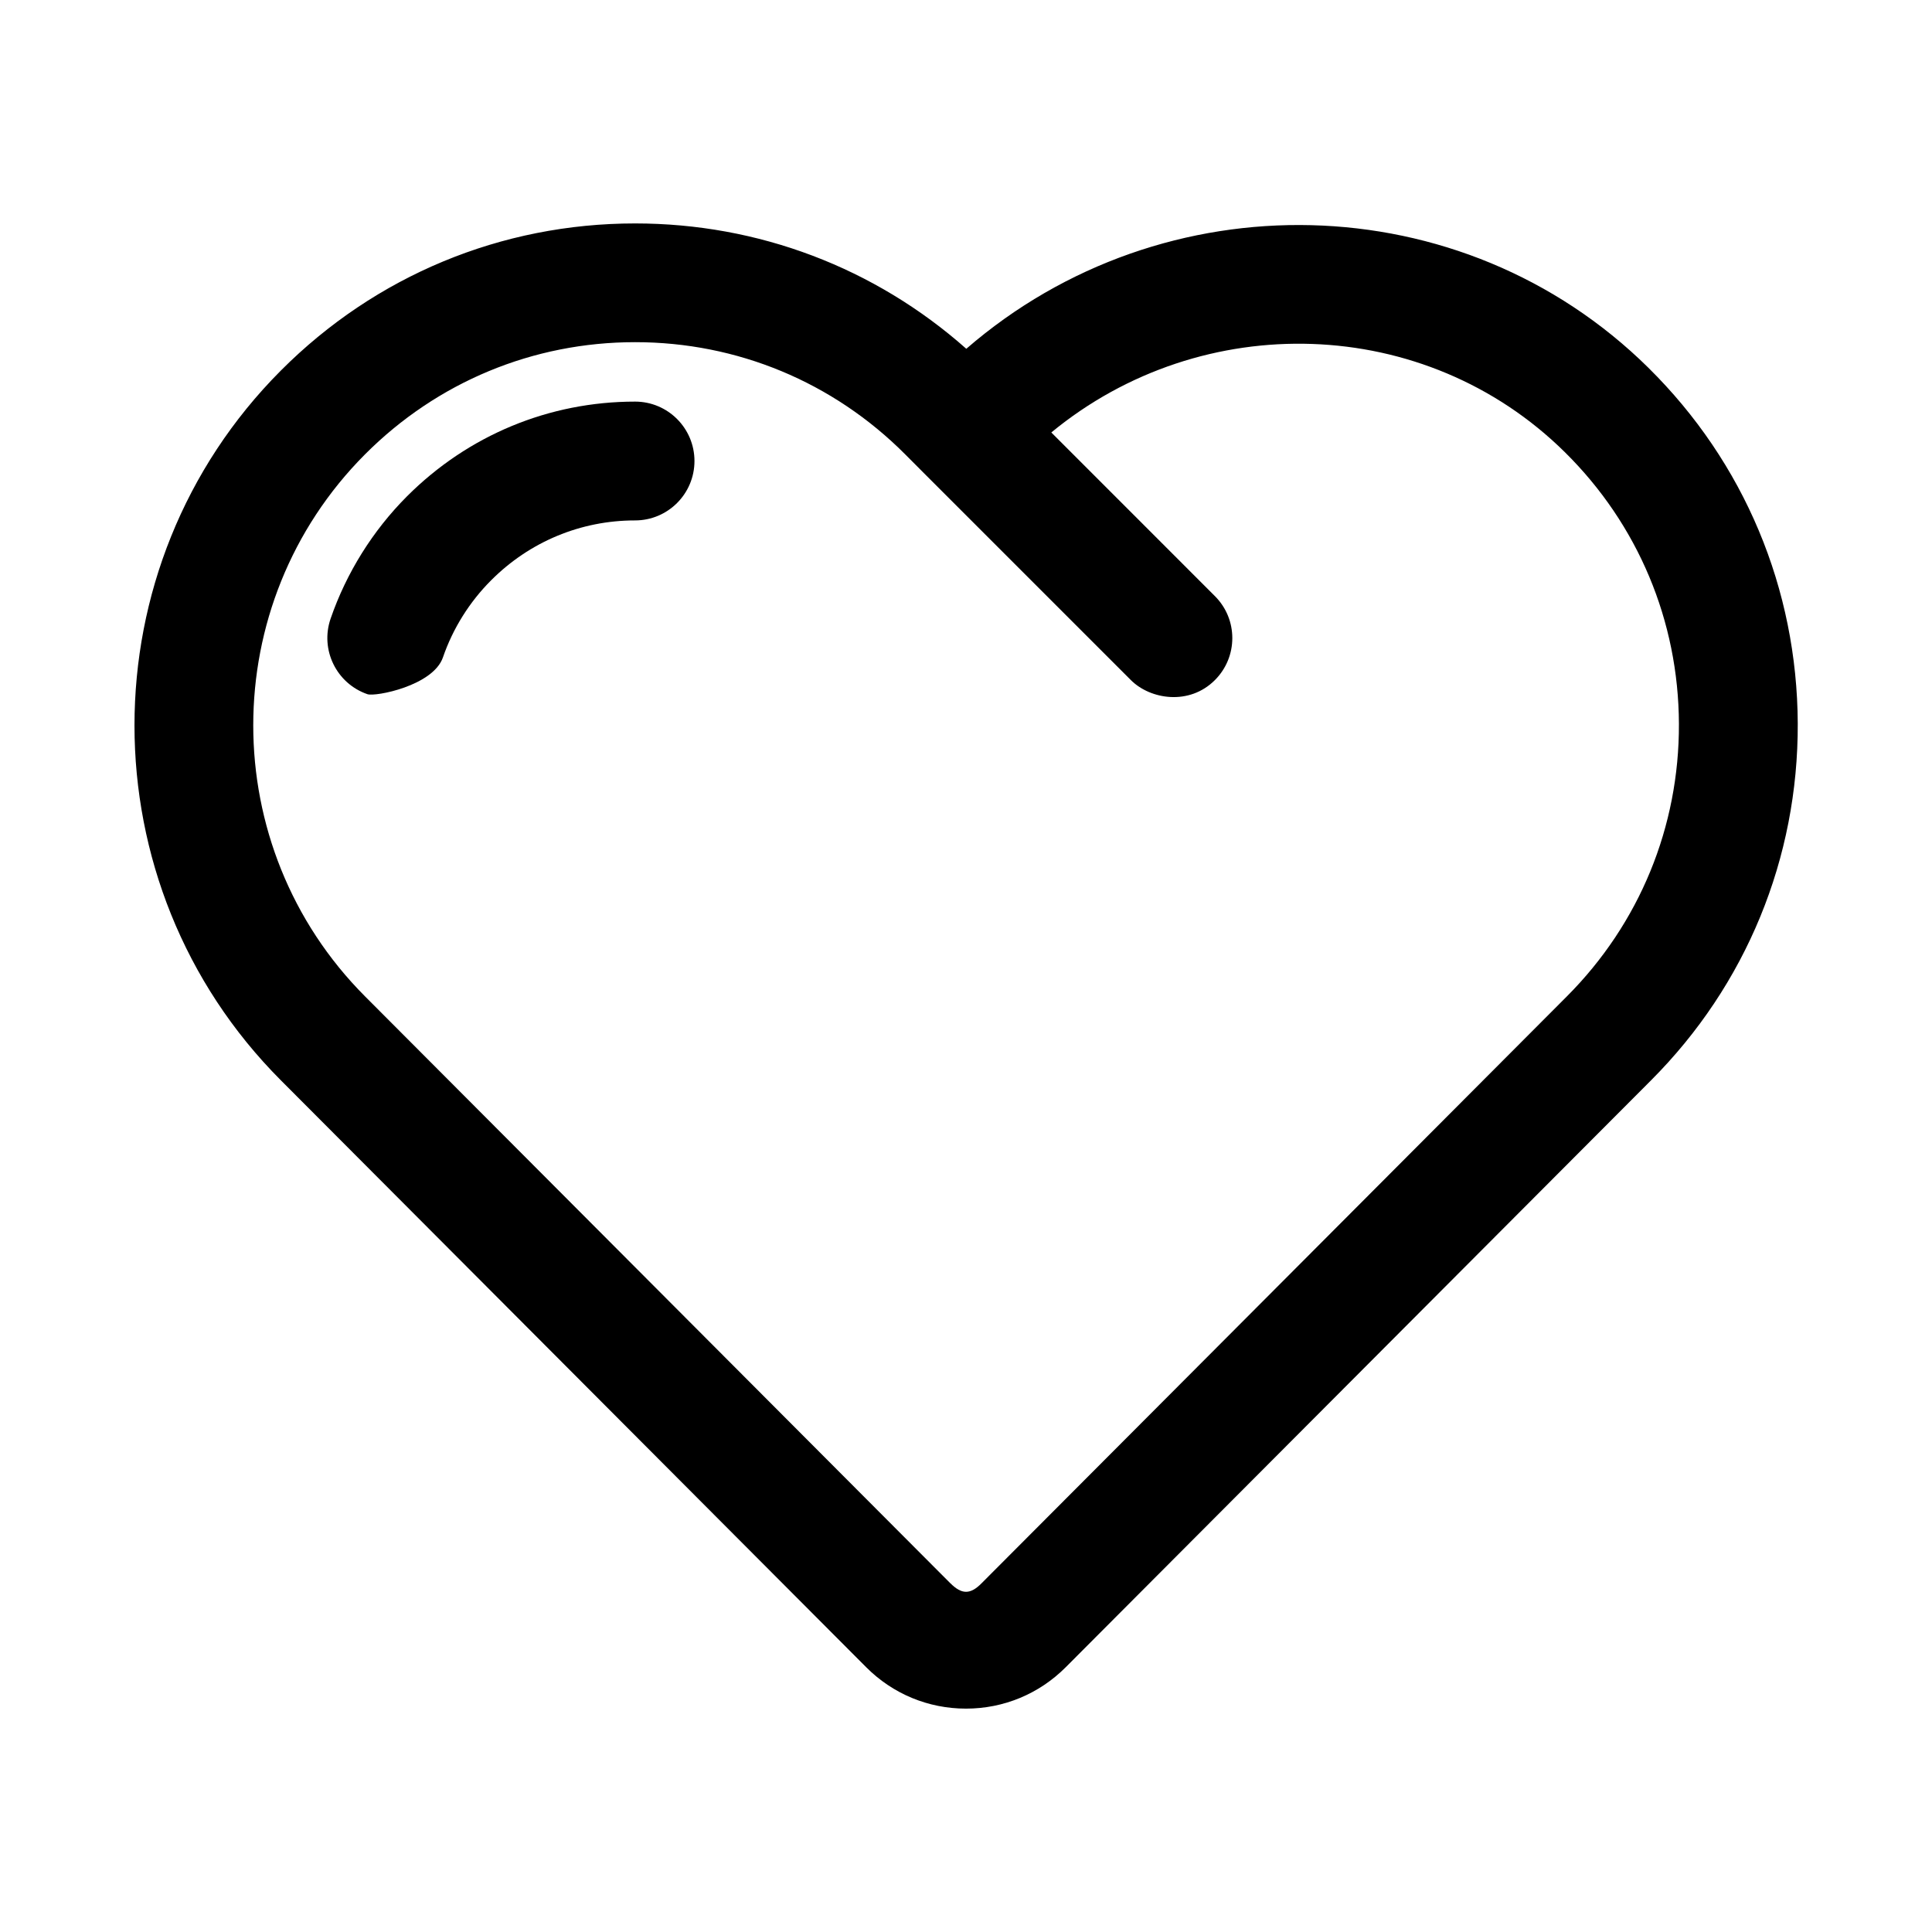
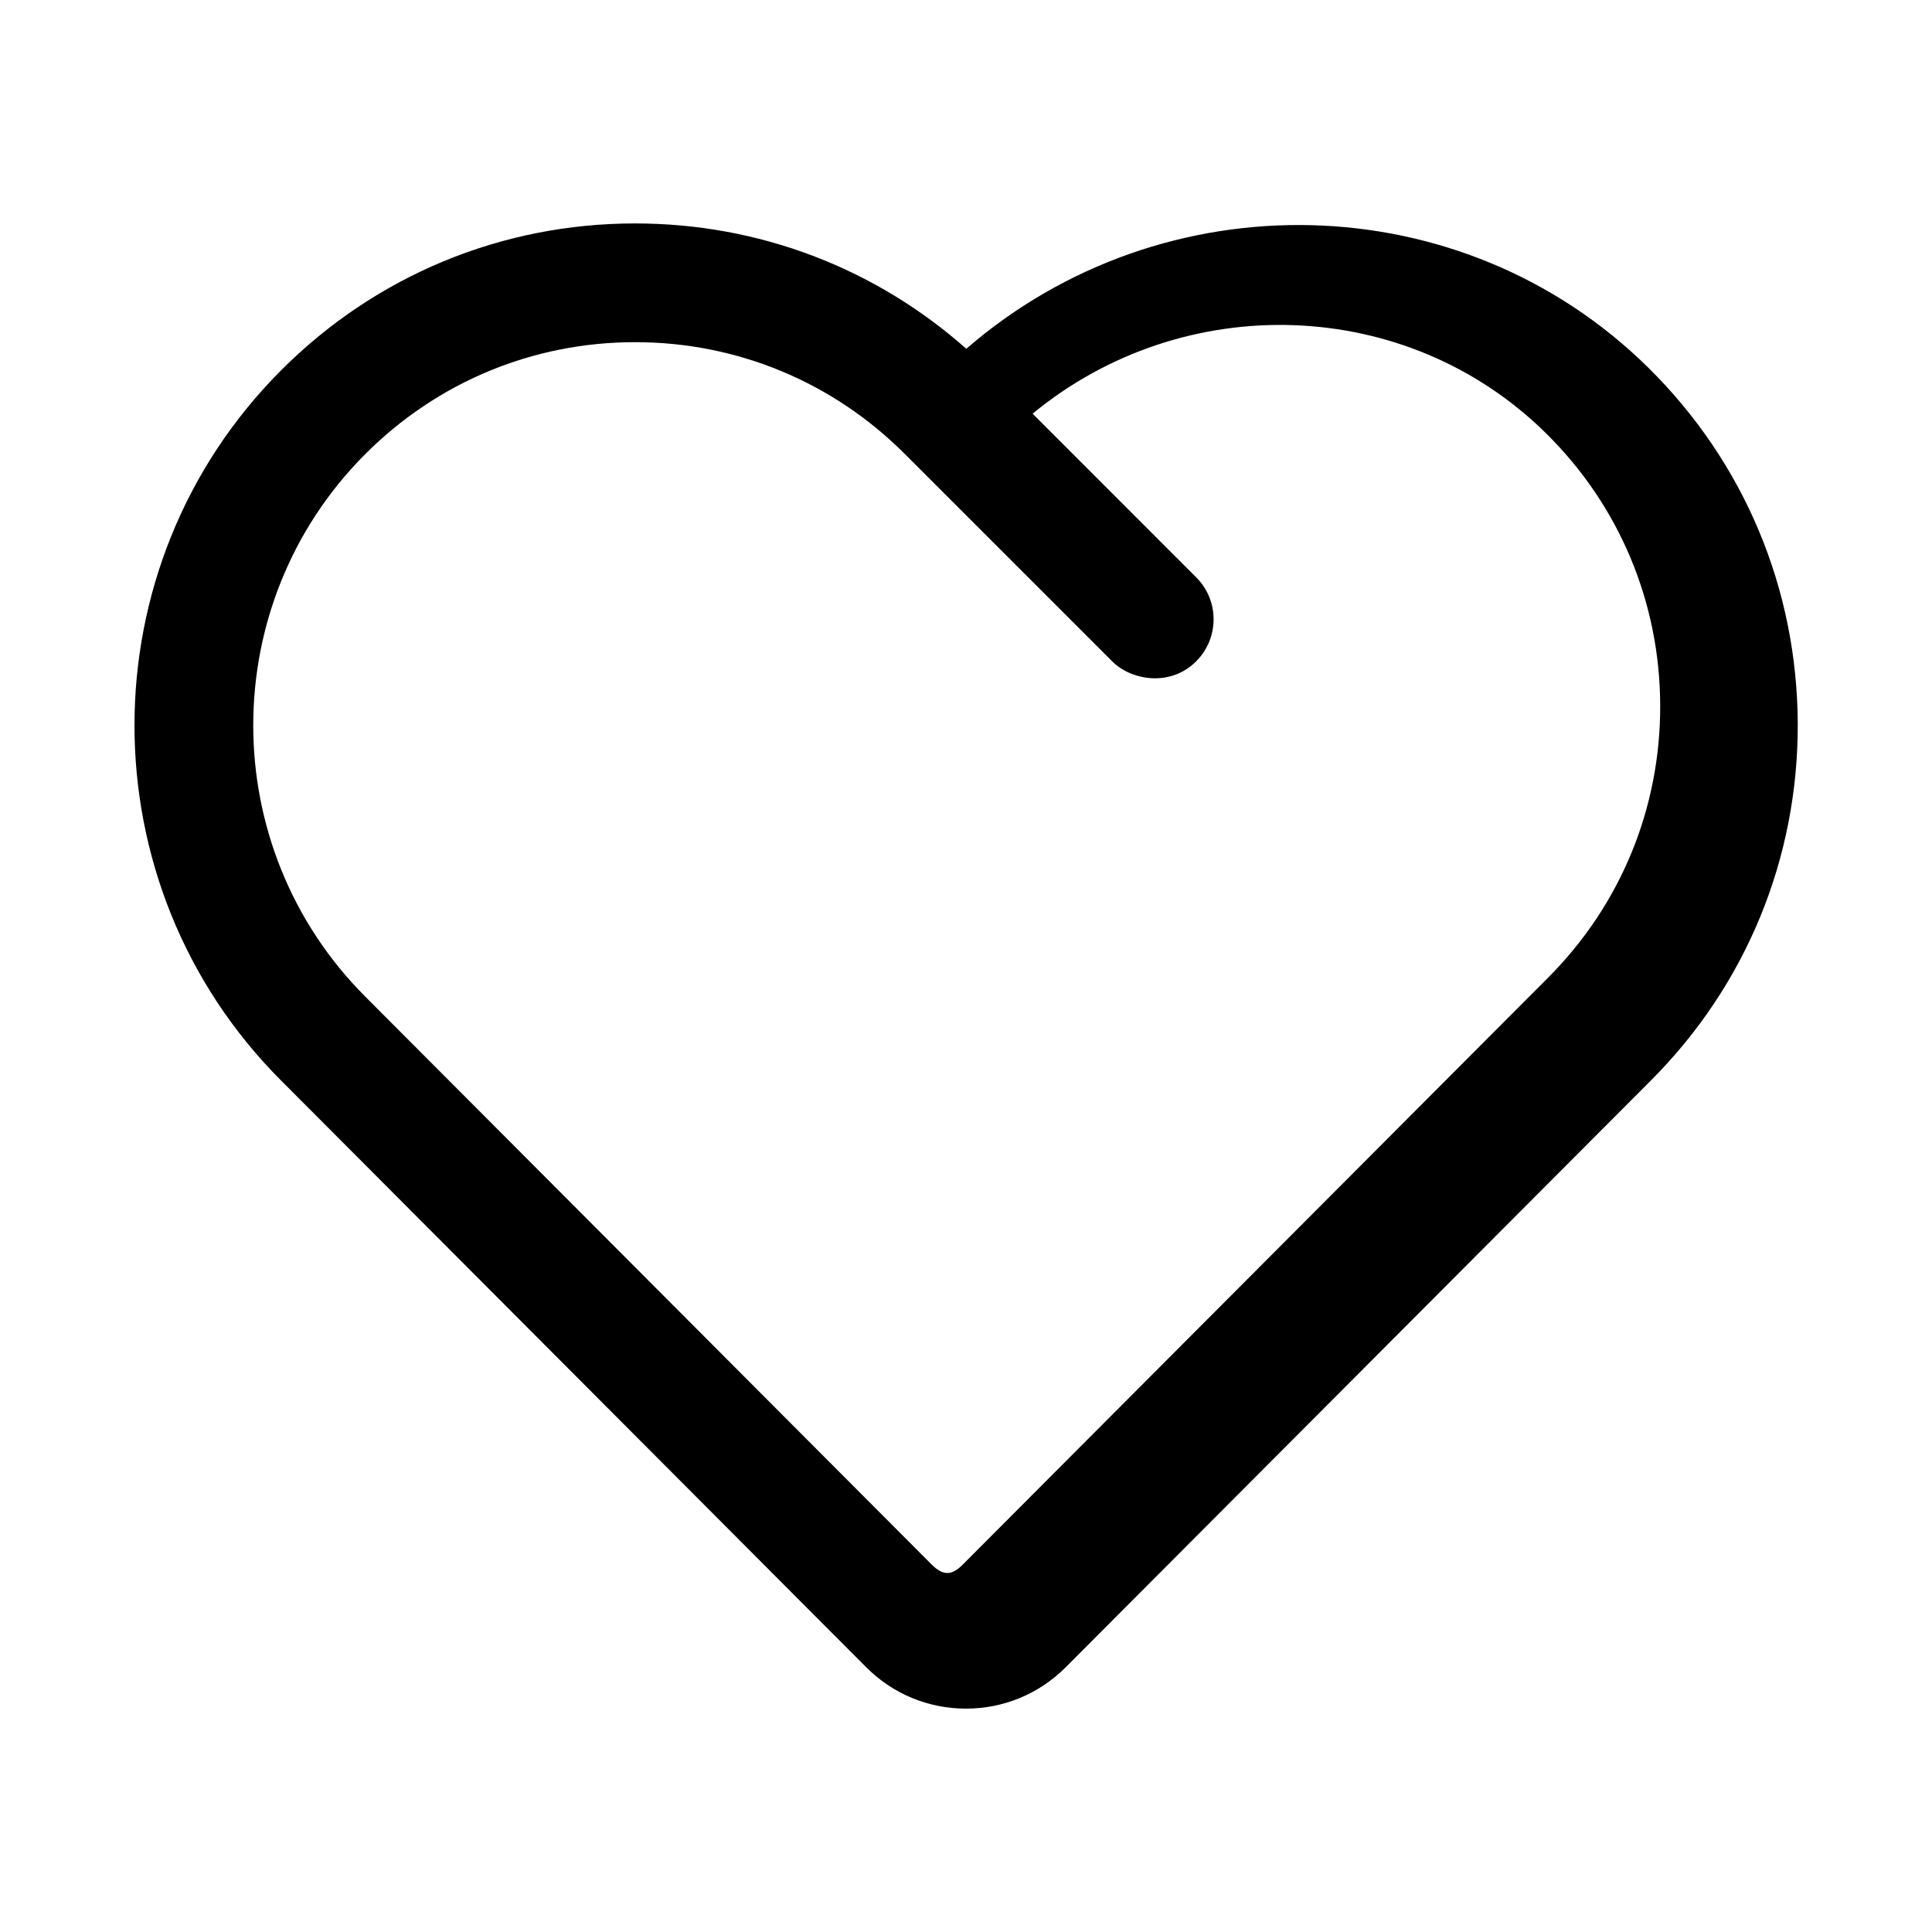
<svg xmlns="http://www.w3.org/2000/svg" fill="#000000" width="800px" height="800px" version="1.1" viewBox="144 144 512 512">
  <g>
-     <path d="m580.85 241.47c-49.438-48.805-128.55-50.301-180.77-5.039-24.262-21.492-55.105-33.219-87.773-33.219-35.457 0-68.801 13.84-93.867 38.98-51.734 51.859-51.734 136.25 0 188.11l155.12 155.54c7.055 7.07 16.453 10.961 26.438 10.961 9.98 0 19.363-3.891 26.434-10.973l155.12-155.54c25.207-25.254 38.996-58.836 38.871-94.543-0.156-35.727-14.184-69.215-39.578-94.277zm-184.99 322.12-155.12-155.54c-39.5-39.613-39.5-104.04 0-143.65 19.125-19.176 44.539-29.723 71.57-29.723s52.461 10.547 71.574 29.727l4.961 4.977h0.016c0.016 0 0 0 0 0.016l54.836 54.836c5.164 5.164 15.492 6.785 22.262 0 6.156-6.156 6.156-16.121 0-22.262l-43.348-43.363c39.973-32.938 99.062-31.363 136.11 5.242 19.383 19.145 30.102 44.715 30.211 71.98 0.094 27.27-10.438 52.914-29.676 72.203l-155.12 155.54c-2.973 3.023-5.258 3.023-8.262 0.016z" />
-     <path d="m312.3 250.43c-22.781 0-44.242 8.895-60.426 25.082-9.086 9.098-16.09 20.324-20.262 32.445-2.832 8.219 1.543 17.176 9.762 20.012 2.094 0.723 17.414-2.219 20.012-9.762 2.629-7.652 7.055-14.719 12.785-20.438 10.215-10.23 23.754-15.852 38.129-15.852 8.691 0 15.742-7.055 15.742-15.742 0-8.691-7.051-15.746-15.742-15.746z" />
+     <path d="m580.85 241.47c-49.438-48.805-128.55-50.301-180.77-5.039-24.262-21.492-55.105-33.219-87.773-33.219-35.457 0-68.801 13.84-93.867 38.98-51.734 51.859-51.734 136.25 0 188.11l155.12 155.54c7.055 7.07 16.453 10.961 26.438 10.961 9.98 0 19.363-3.891 26.434-10.973l155.12-155.54c25.207-25.254 38.996-58.836 38.871-94.543-0.156-35.727-14.184-69.215-39.578-94.277zm-184.99 322.12-155.12-155.54c-39.5-39.613-39.5-104.04 0-143.65 19.125-19.176 44.539-29.723 71.57-29.723s52.461 10.547 71.574 29.727h0.016c0.016 0 0 0 0 0.016l54.836 54.836c5.164 5.164 15.492 6.785 22.262 0 6.156-6.156 6.156-16.121 0-22.262l-43.348-43.363c39.973-32.938 99.062-31.363 136.11 5.242 19.383 19.145 30.102 44.715 30.211 71.98 0.094 27.27-10.438 52.914-29.676 72.203l-155.12 155.54c-2.973 3.023-5.258 3.023-8.262 0.016z" />
  </g>
</svg>